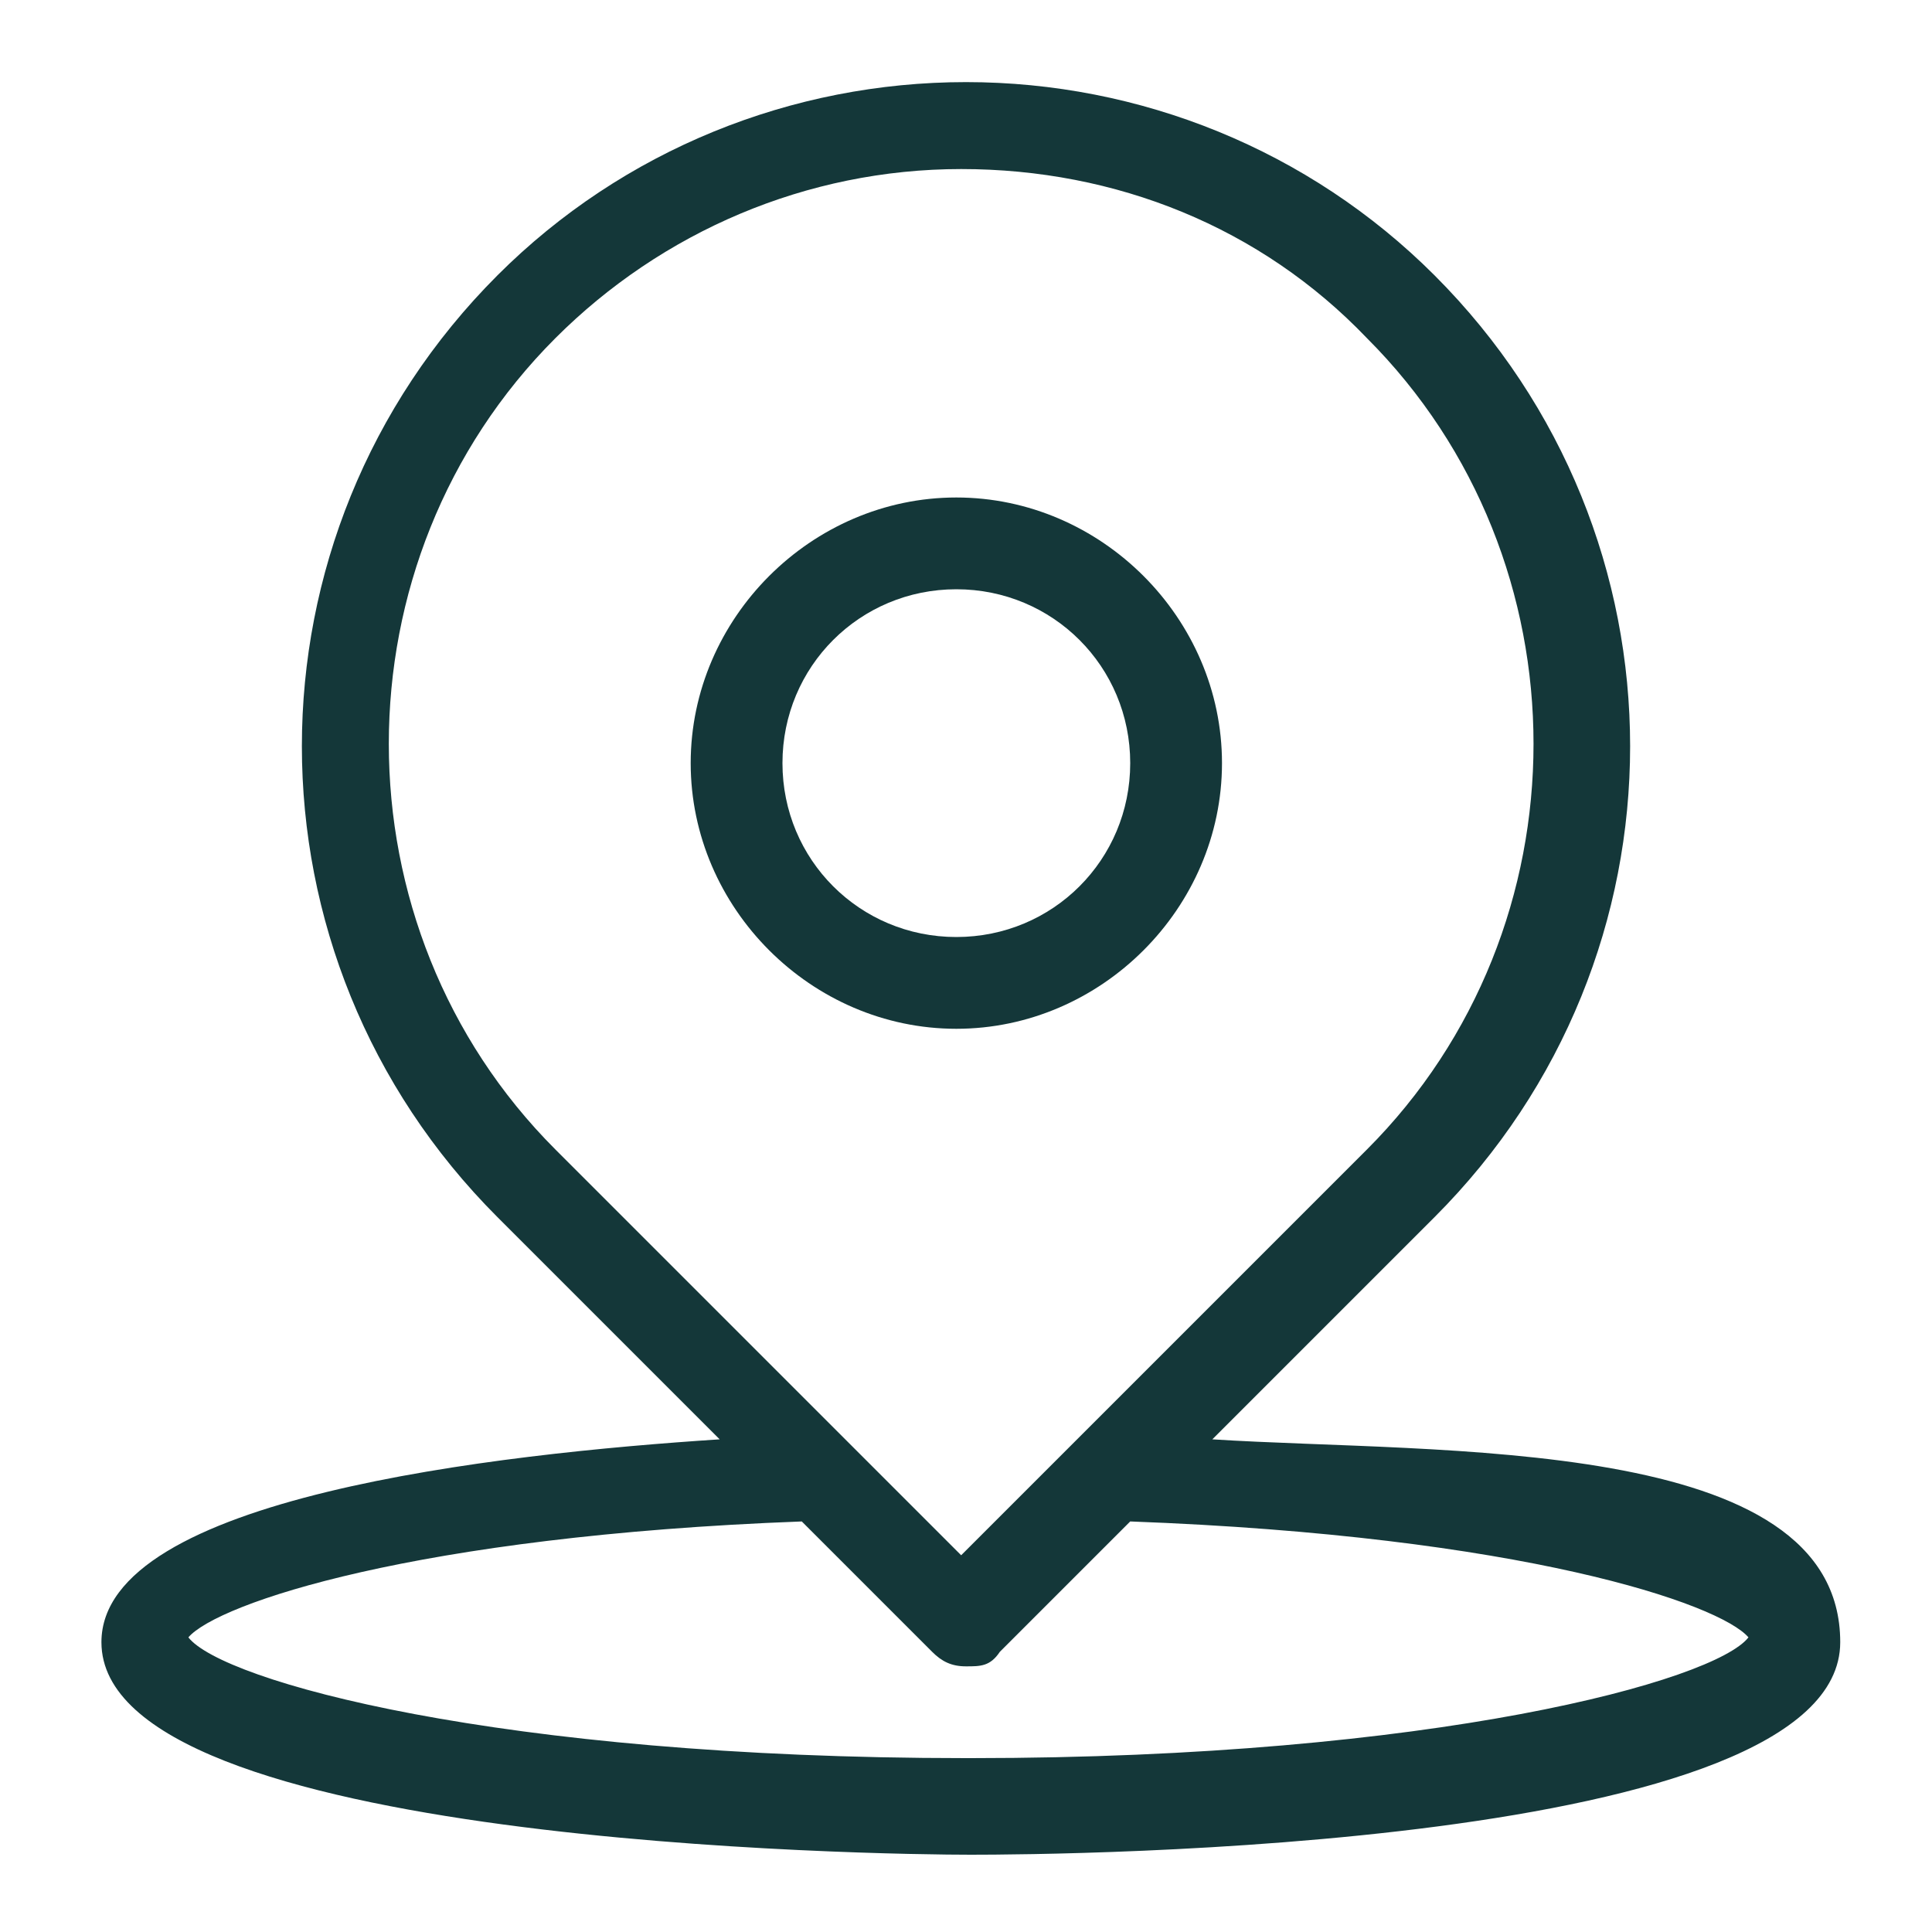
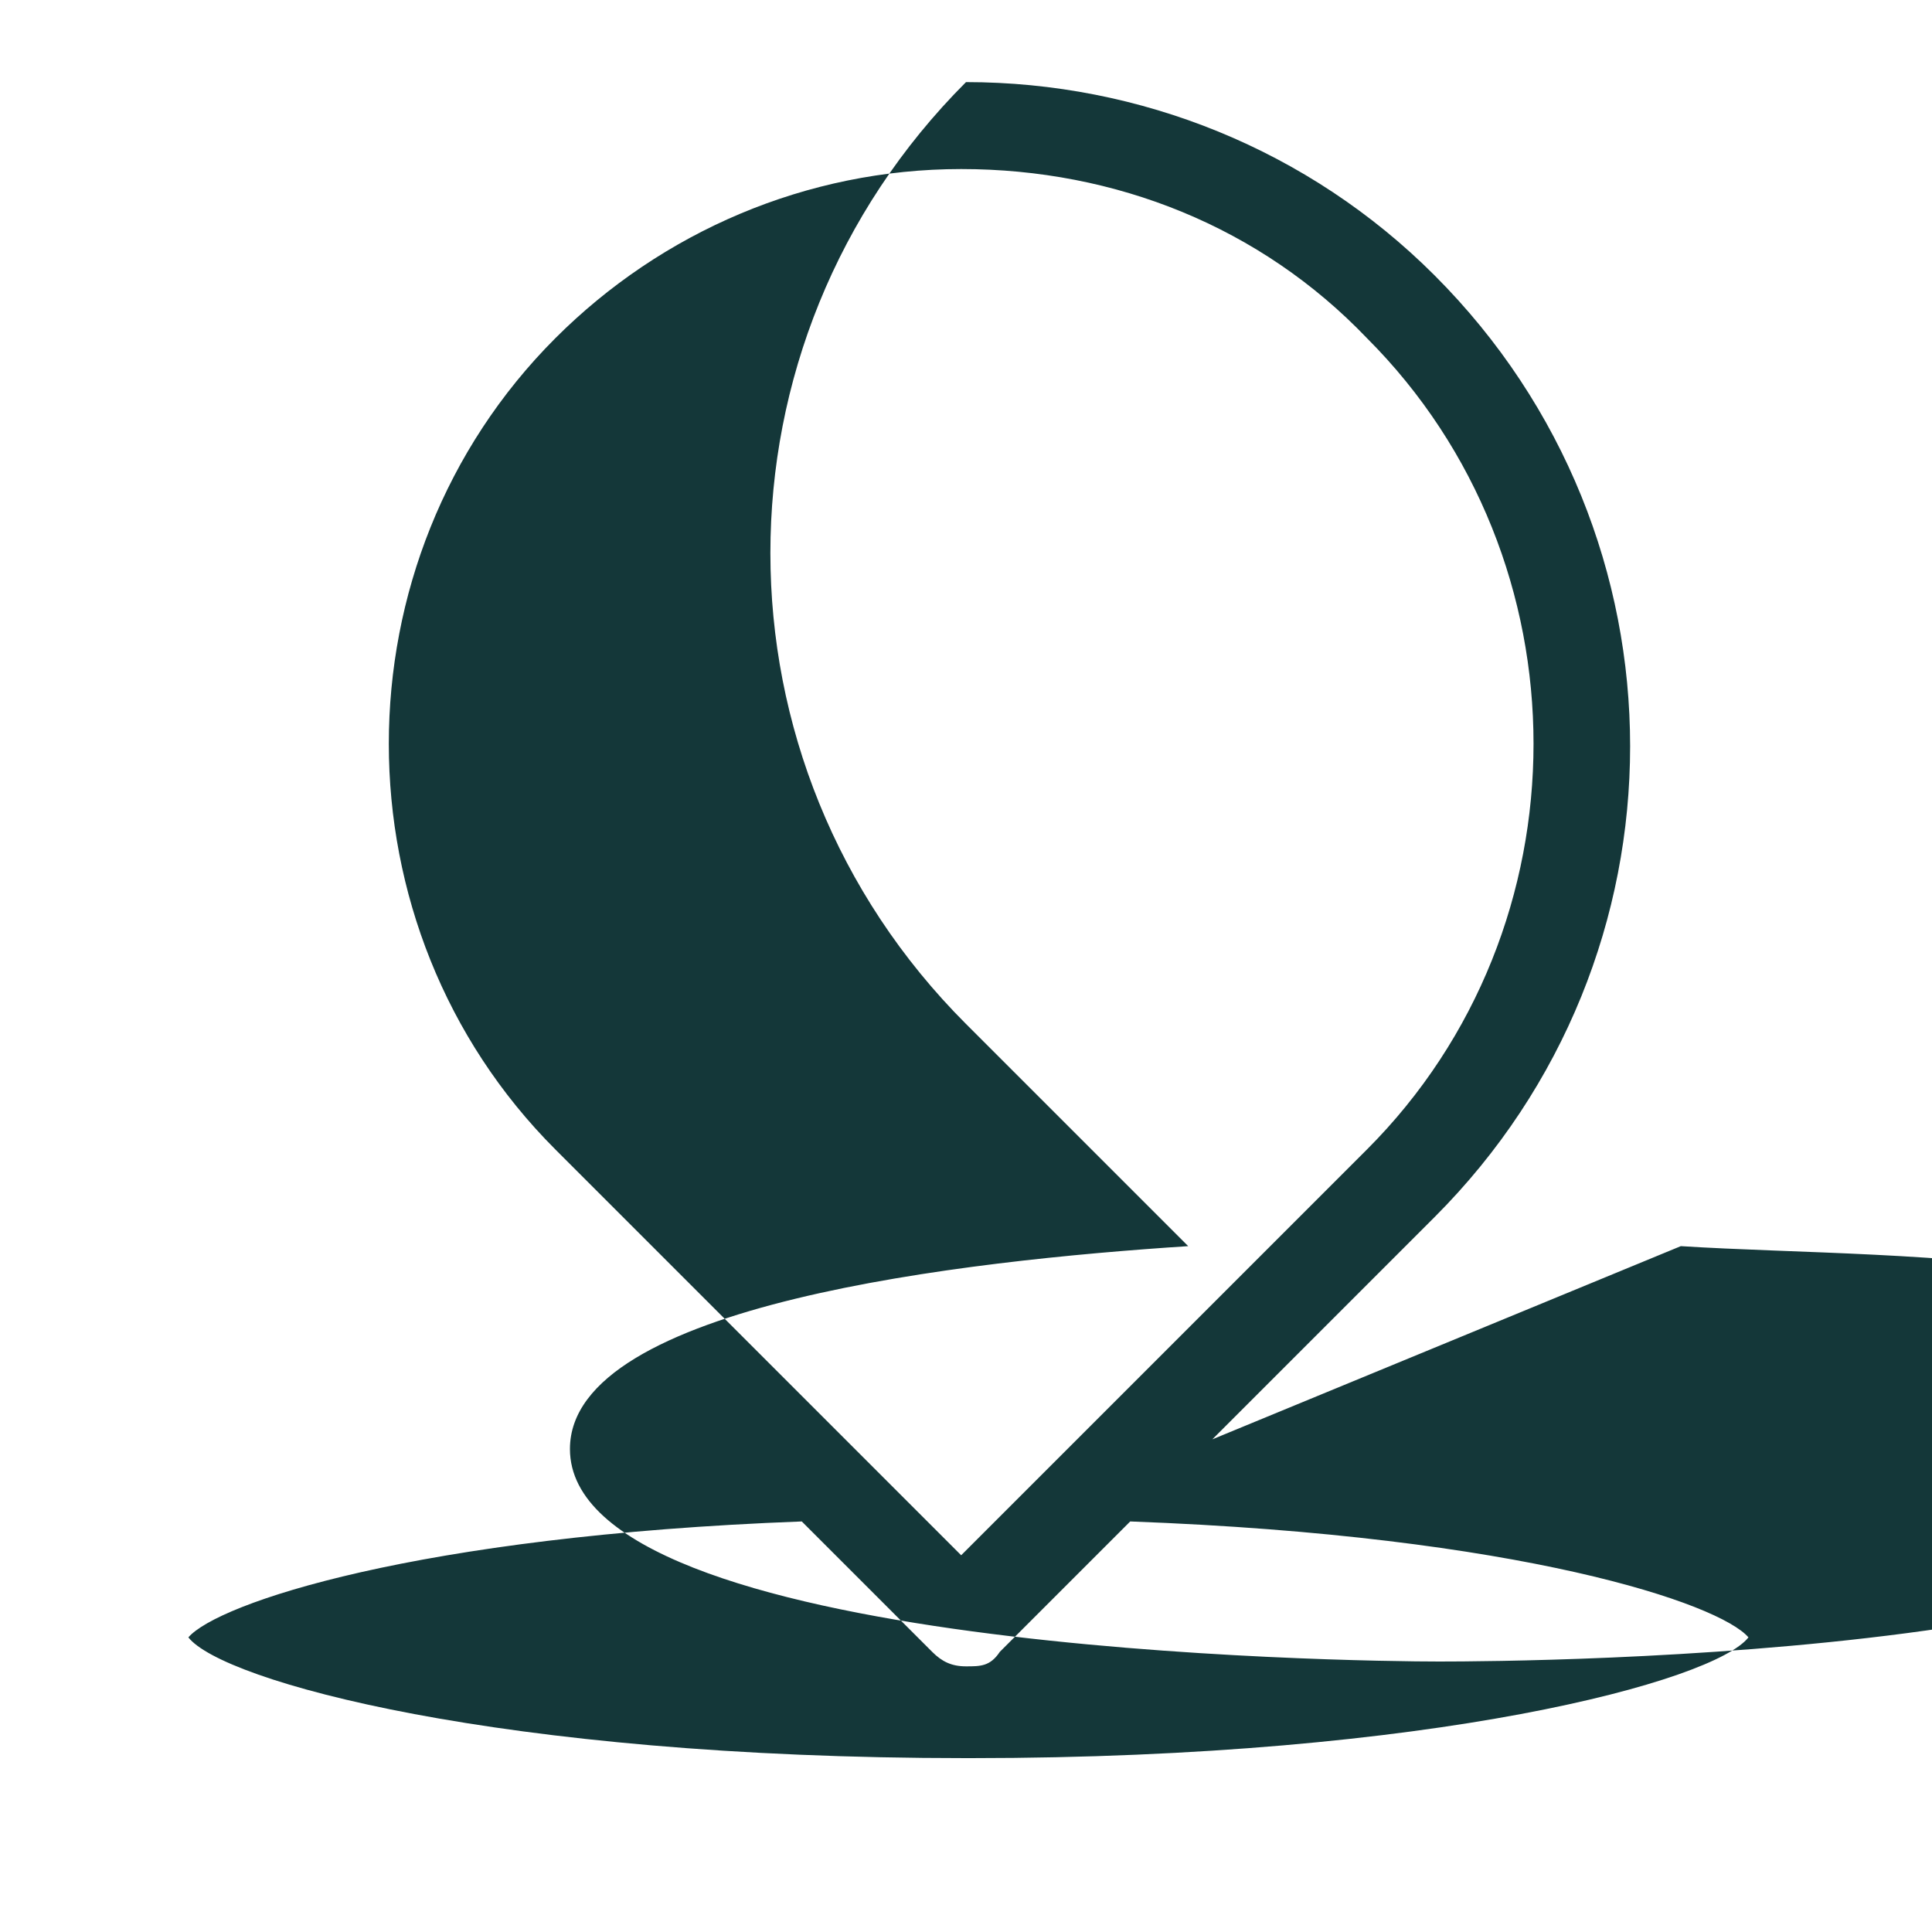
<svg xmlns="http://www.w3.org/2000/svg" id="Ebene_1" version="1.1" viewBox="0 0 40 40">
  <defs>
    <style>
      .st0 {
        fill: #143739;
      }
    </style>
  </defs>
-   <path class="st0" d="M25.1,29.8l4.6-4.6c5.4-5.4,5.4-14.1,0-19.5-2.6-2.6-6.1-4-9.7-4s-7.1,1.4-9.7,4c-5.4,5.4-5.4,14.1,0,19.5l4.6,4.6c-4.6.3-12.8,1.2-12.8,4.2,0,4.2,16.2,4.4,18,4.4s18-.1,18-4.4-8.3-3.9-13-4.2ZM11.5,7c2.2-2.2,5.2-3.5,8.4-3.5s6.2,1.2,8.4,3.5c4.6,4.6,4.6,12.2,0,16.8l-6.1,6.1s0,0,0,0l-2.3,2.3-2.3-2.3s0,0,0,0l-6.1-6.1c-4.6-4.6-4.6-12.2,0-16.8ZM20,36.4c-9.7,0-15.4-1.6-16.1-2.5.6-.7,4.7-2.1,12.7-2.4l2.7,2.7c.2.2.4.3.7.3s.5,0,.7-.3l2.7-2.7c8.1.3,12.2,1.7,12.8,2.4-.7.9-6.5,2.5-16.1,2.5Z" />
-   <path class="st0" d="M19.8,21.3c3,0,5.5-2.5,5.5-5.5s-2.5-5.5-5.5-5.5-5.5,2.5-5.5,5.5,2.5,5.5,5.5,5.5ZM19.8,12.2c2,0,3.6,1.6,3.6,3.6s-1.6,3.6-3.6,3.6-3.6-1.6-3.6-3.6,1.6-3.6,3.6-3.6Z" />
+   <path class="st0" d="M25.1,29.8l4.6-4.6c5.4-5.4,5.4-14.1,0-19.5-2.6-2.6-6.1-4-9.7-4c-5.4,5.4-5.4,14.1,0,19.5l4.6,4.6c-4.6.3-12.8,1.2-12.8,4.2,0,4.2,16.2,4.4,18,4.4s18-.1,18-4.4-8.3-3.9-13-4.2ZM11.5,7c2.2-2.2,5.2-3.5,8.4-3.5s6.2,1.2,8.4,3.5c4.6,4.6,4.6,12.2,0,16.8l-6.1,6.1s0,0,0,0l-2.3,2.3-2.3-2.3s0,0,0,0l-6.1-6.1c-4.6-4.6-4.6-12.2,0-16.8ZM20,36.4c-9.7,0-15.4-1.6-16.1-2.5.6-.7,4.7-2.1,12.7-2.4l2.7,2.7c.2.2.4.3.7.3s.5,0,.7-.3l2.7-2.7c8.1.3,12.2,1.7,12.8,2.4-.7.9-6.5,2.5-16.1,2.5Z" />
</svg>